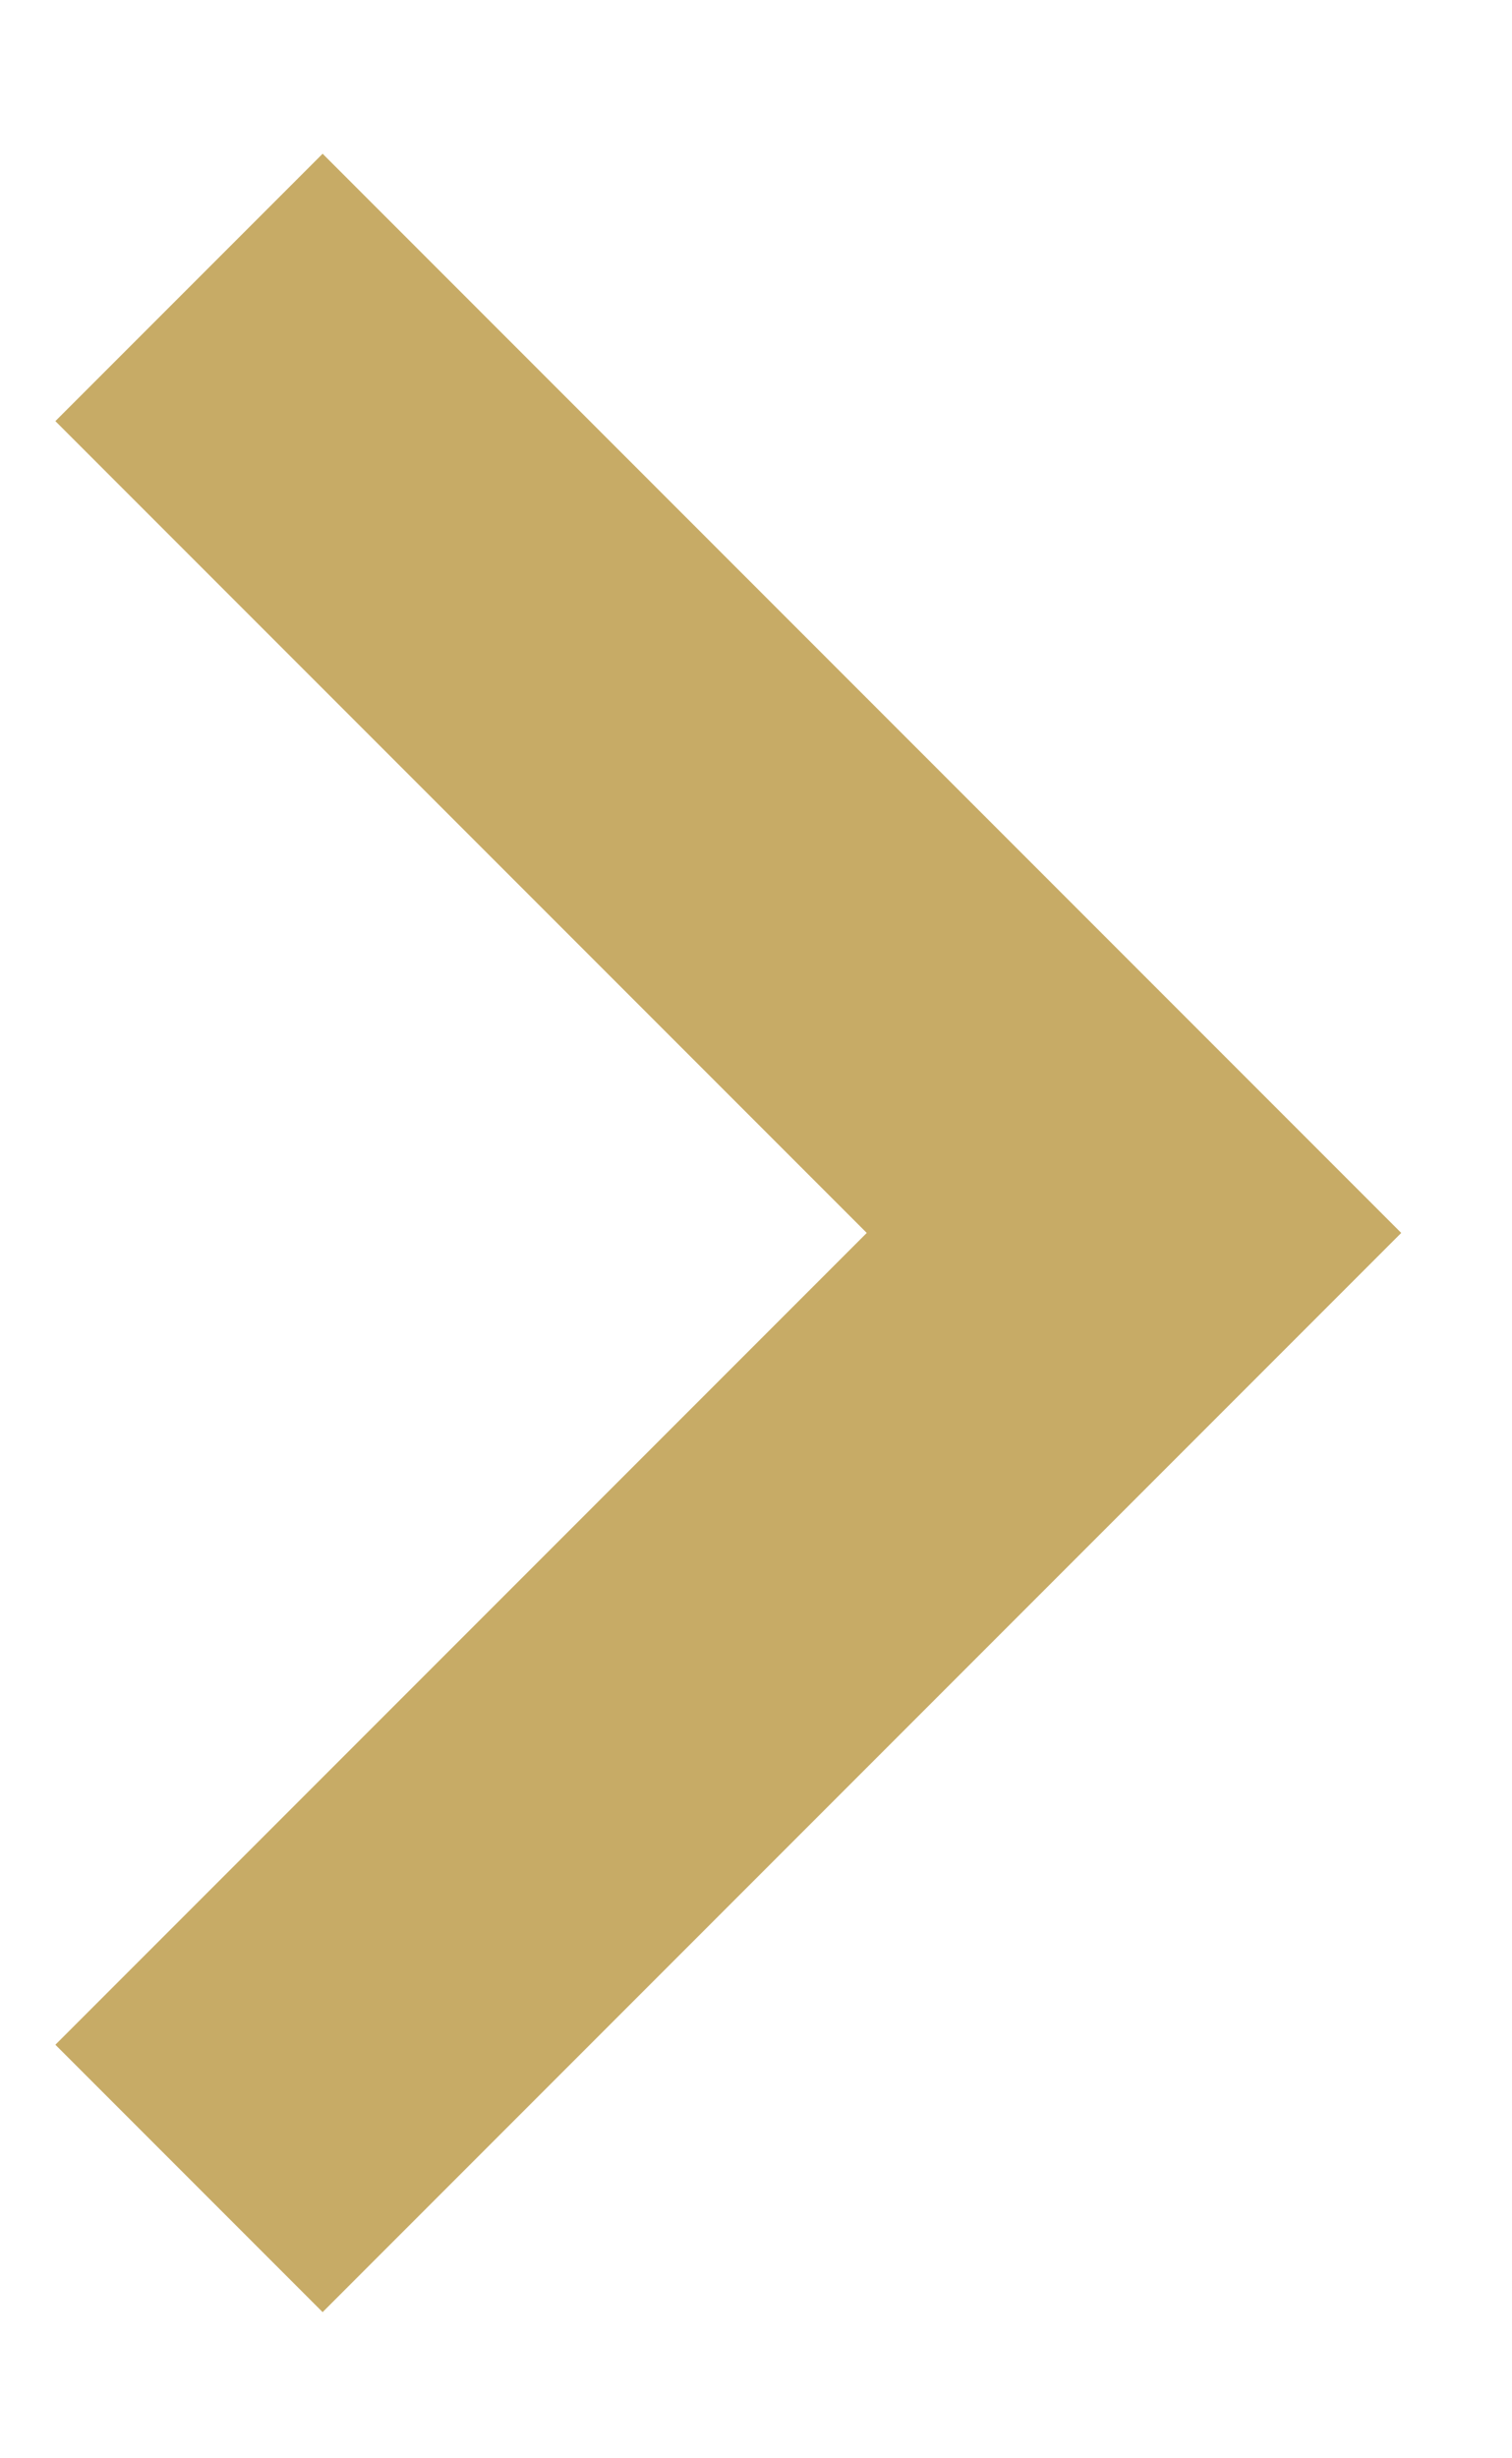
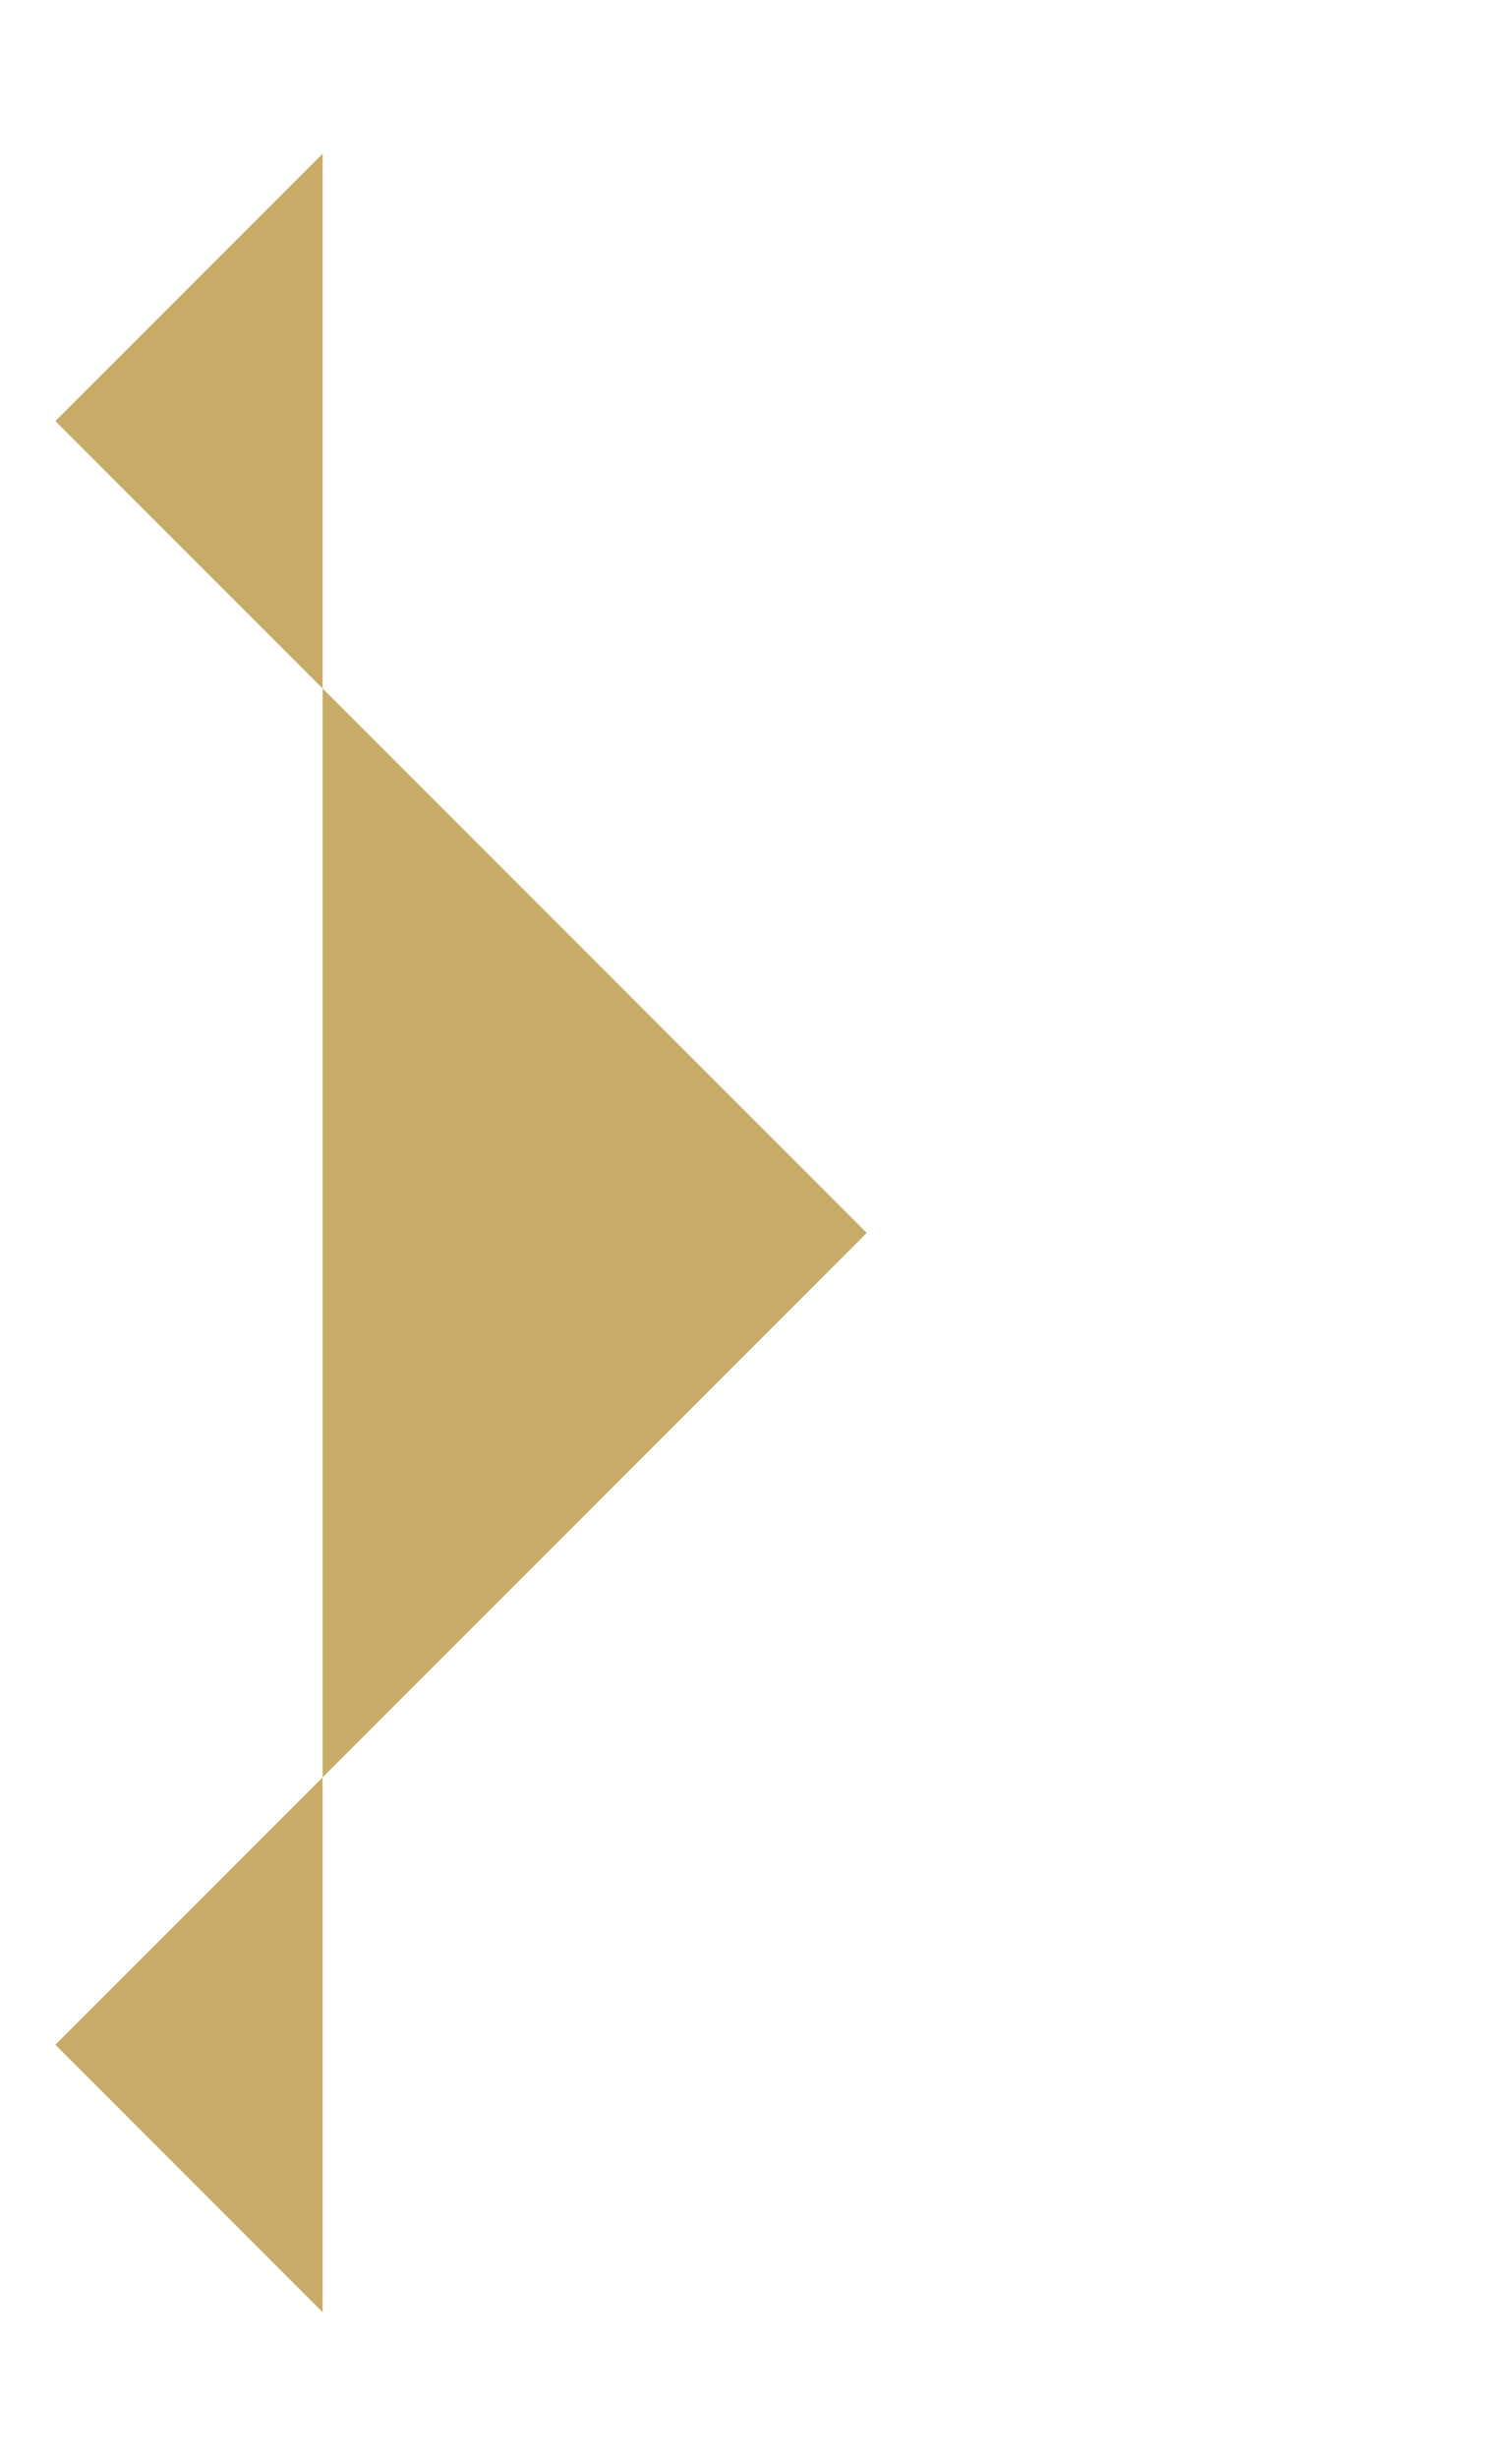
<svg xmlns="http://www.w3.org/2000/svg" width="8" height="13" viewBox="0 0 8 13" fill="none">
-   <path d="M1.707 12.227L7.414 6.52L1.707 0.813L0.293 2.227L4.586 6.52L0.293 10.813L1.707 12.227Z" fill="#C7AB66" />
+   <path d="M1.707 12.227L1.707 0.813L0.293 2.227L4.586 6.52L0.293 10.813L1.707 12.227Z" fill="#C7AB66" />
</svg>